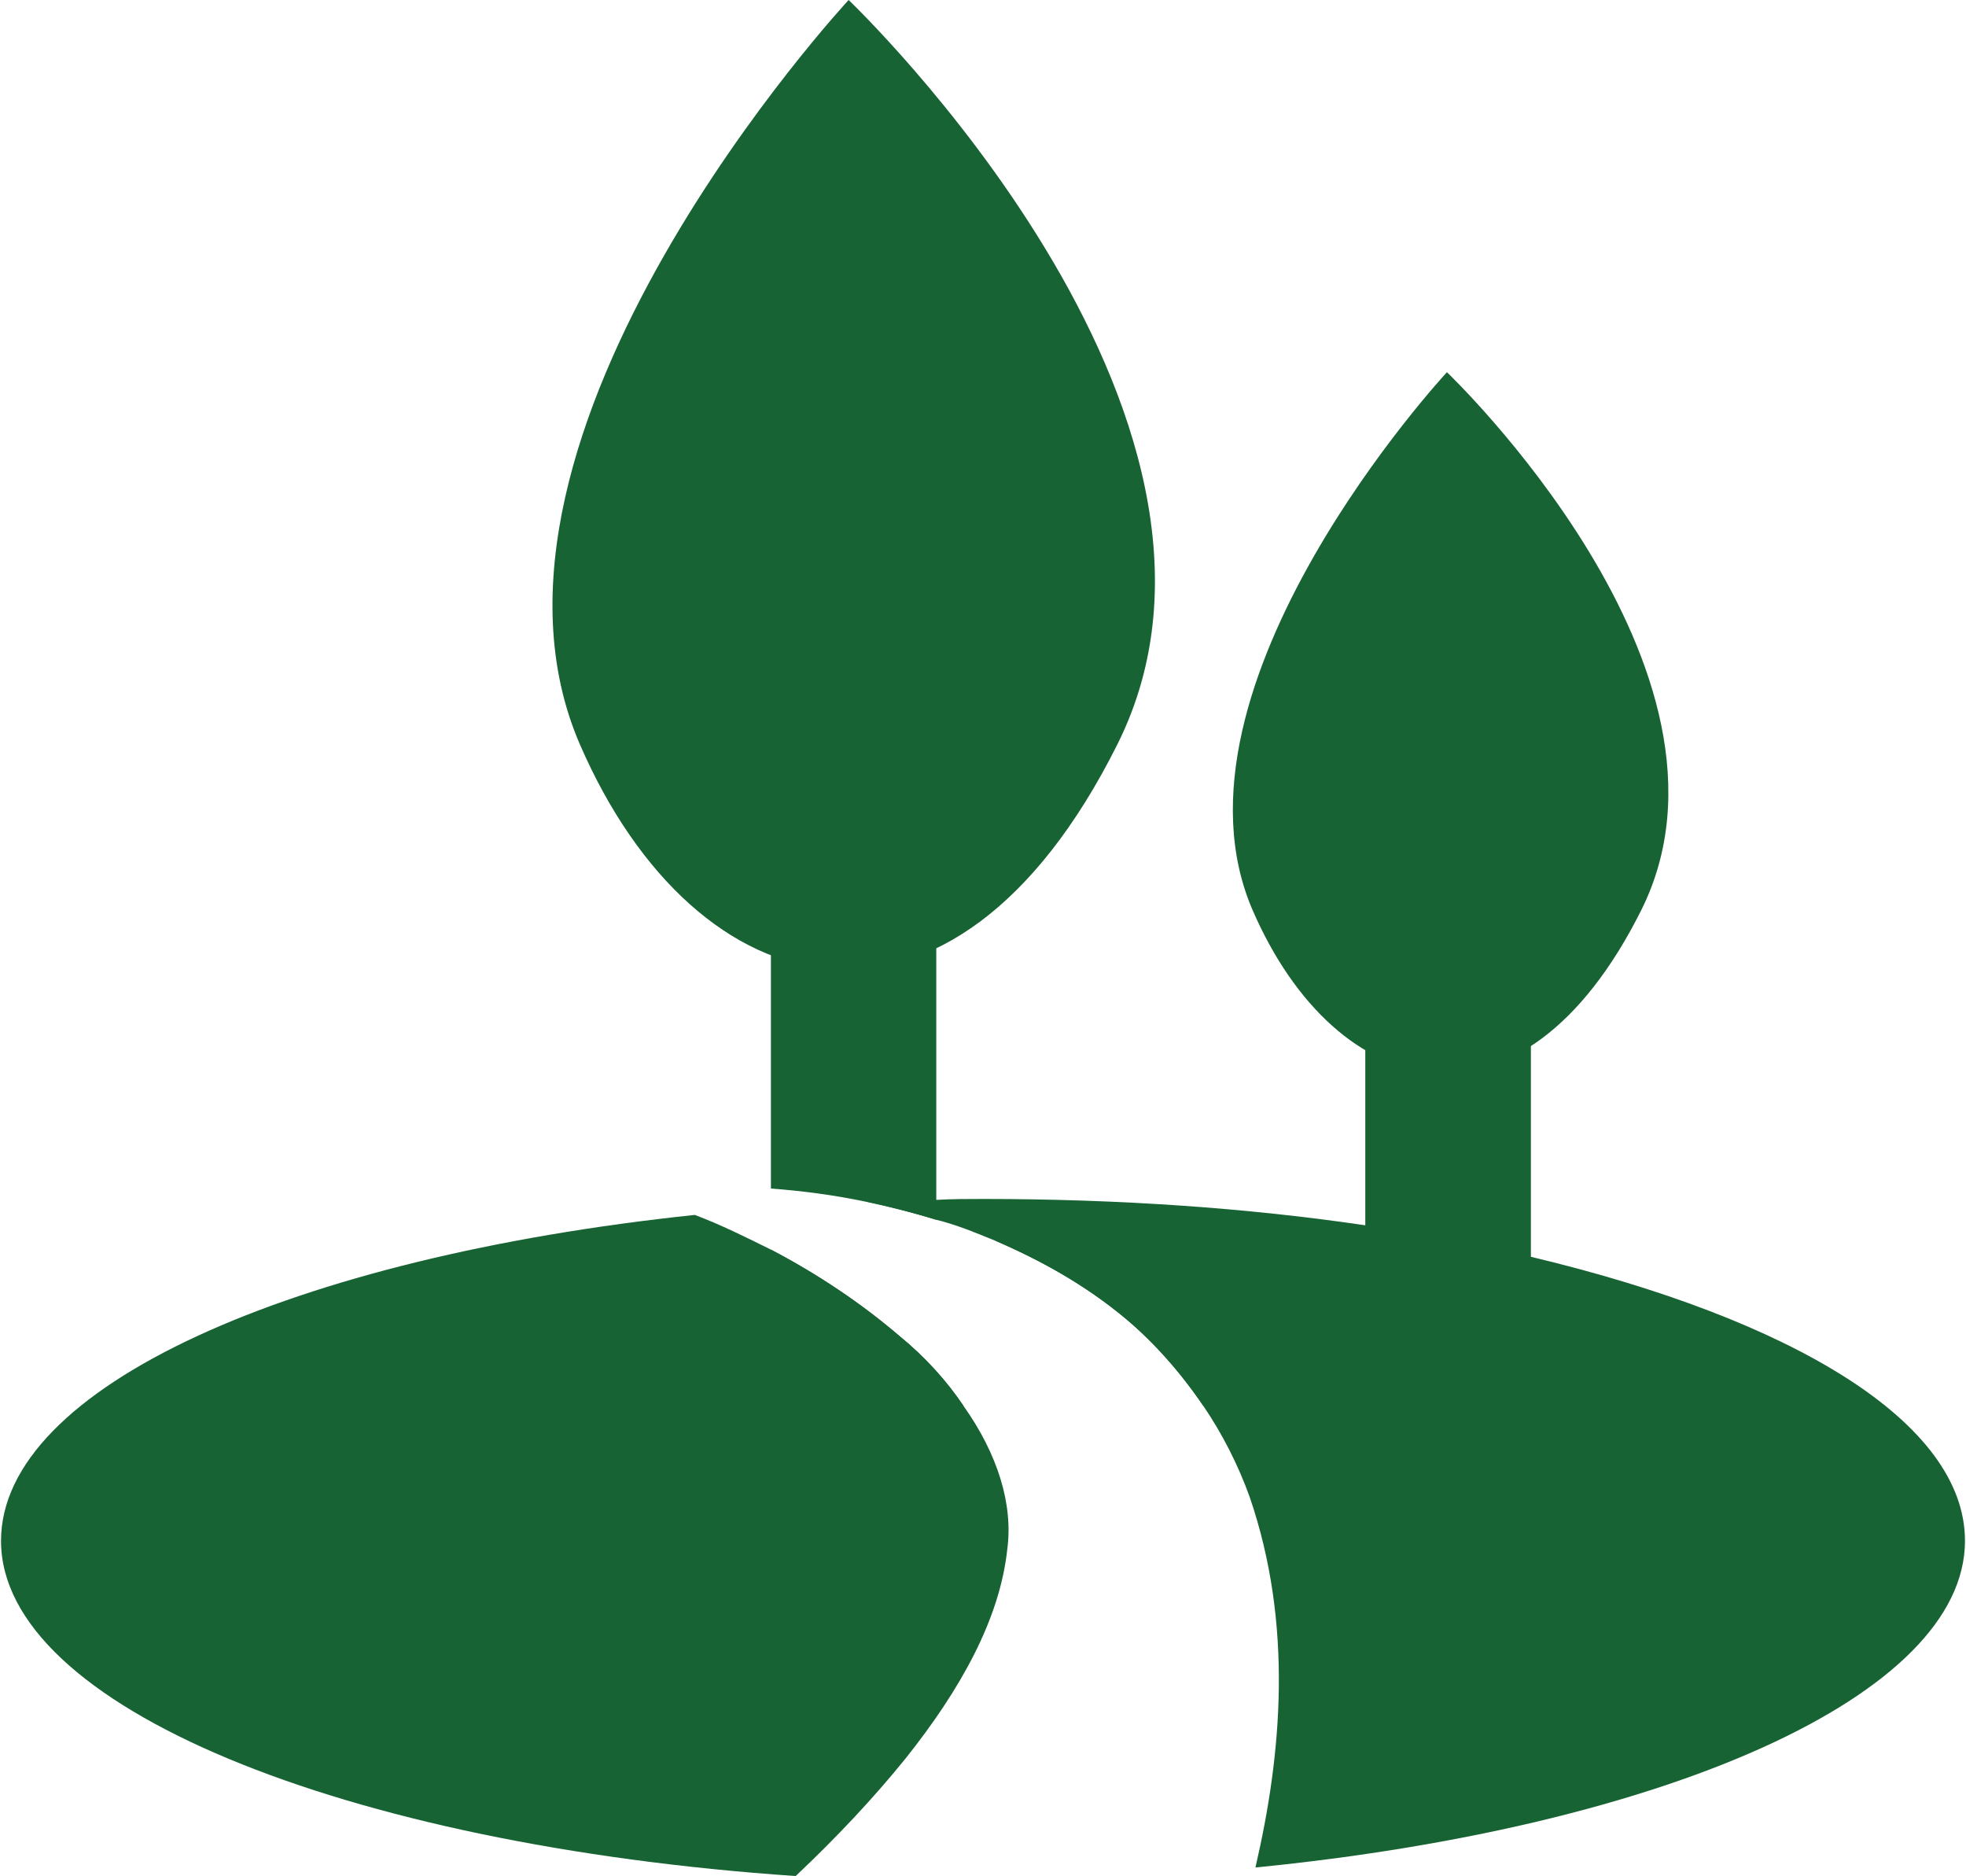
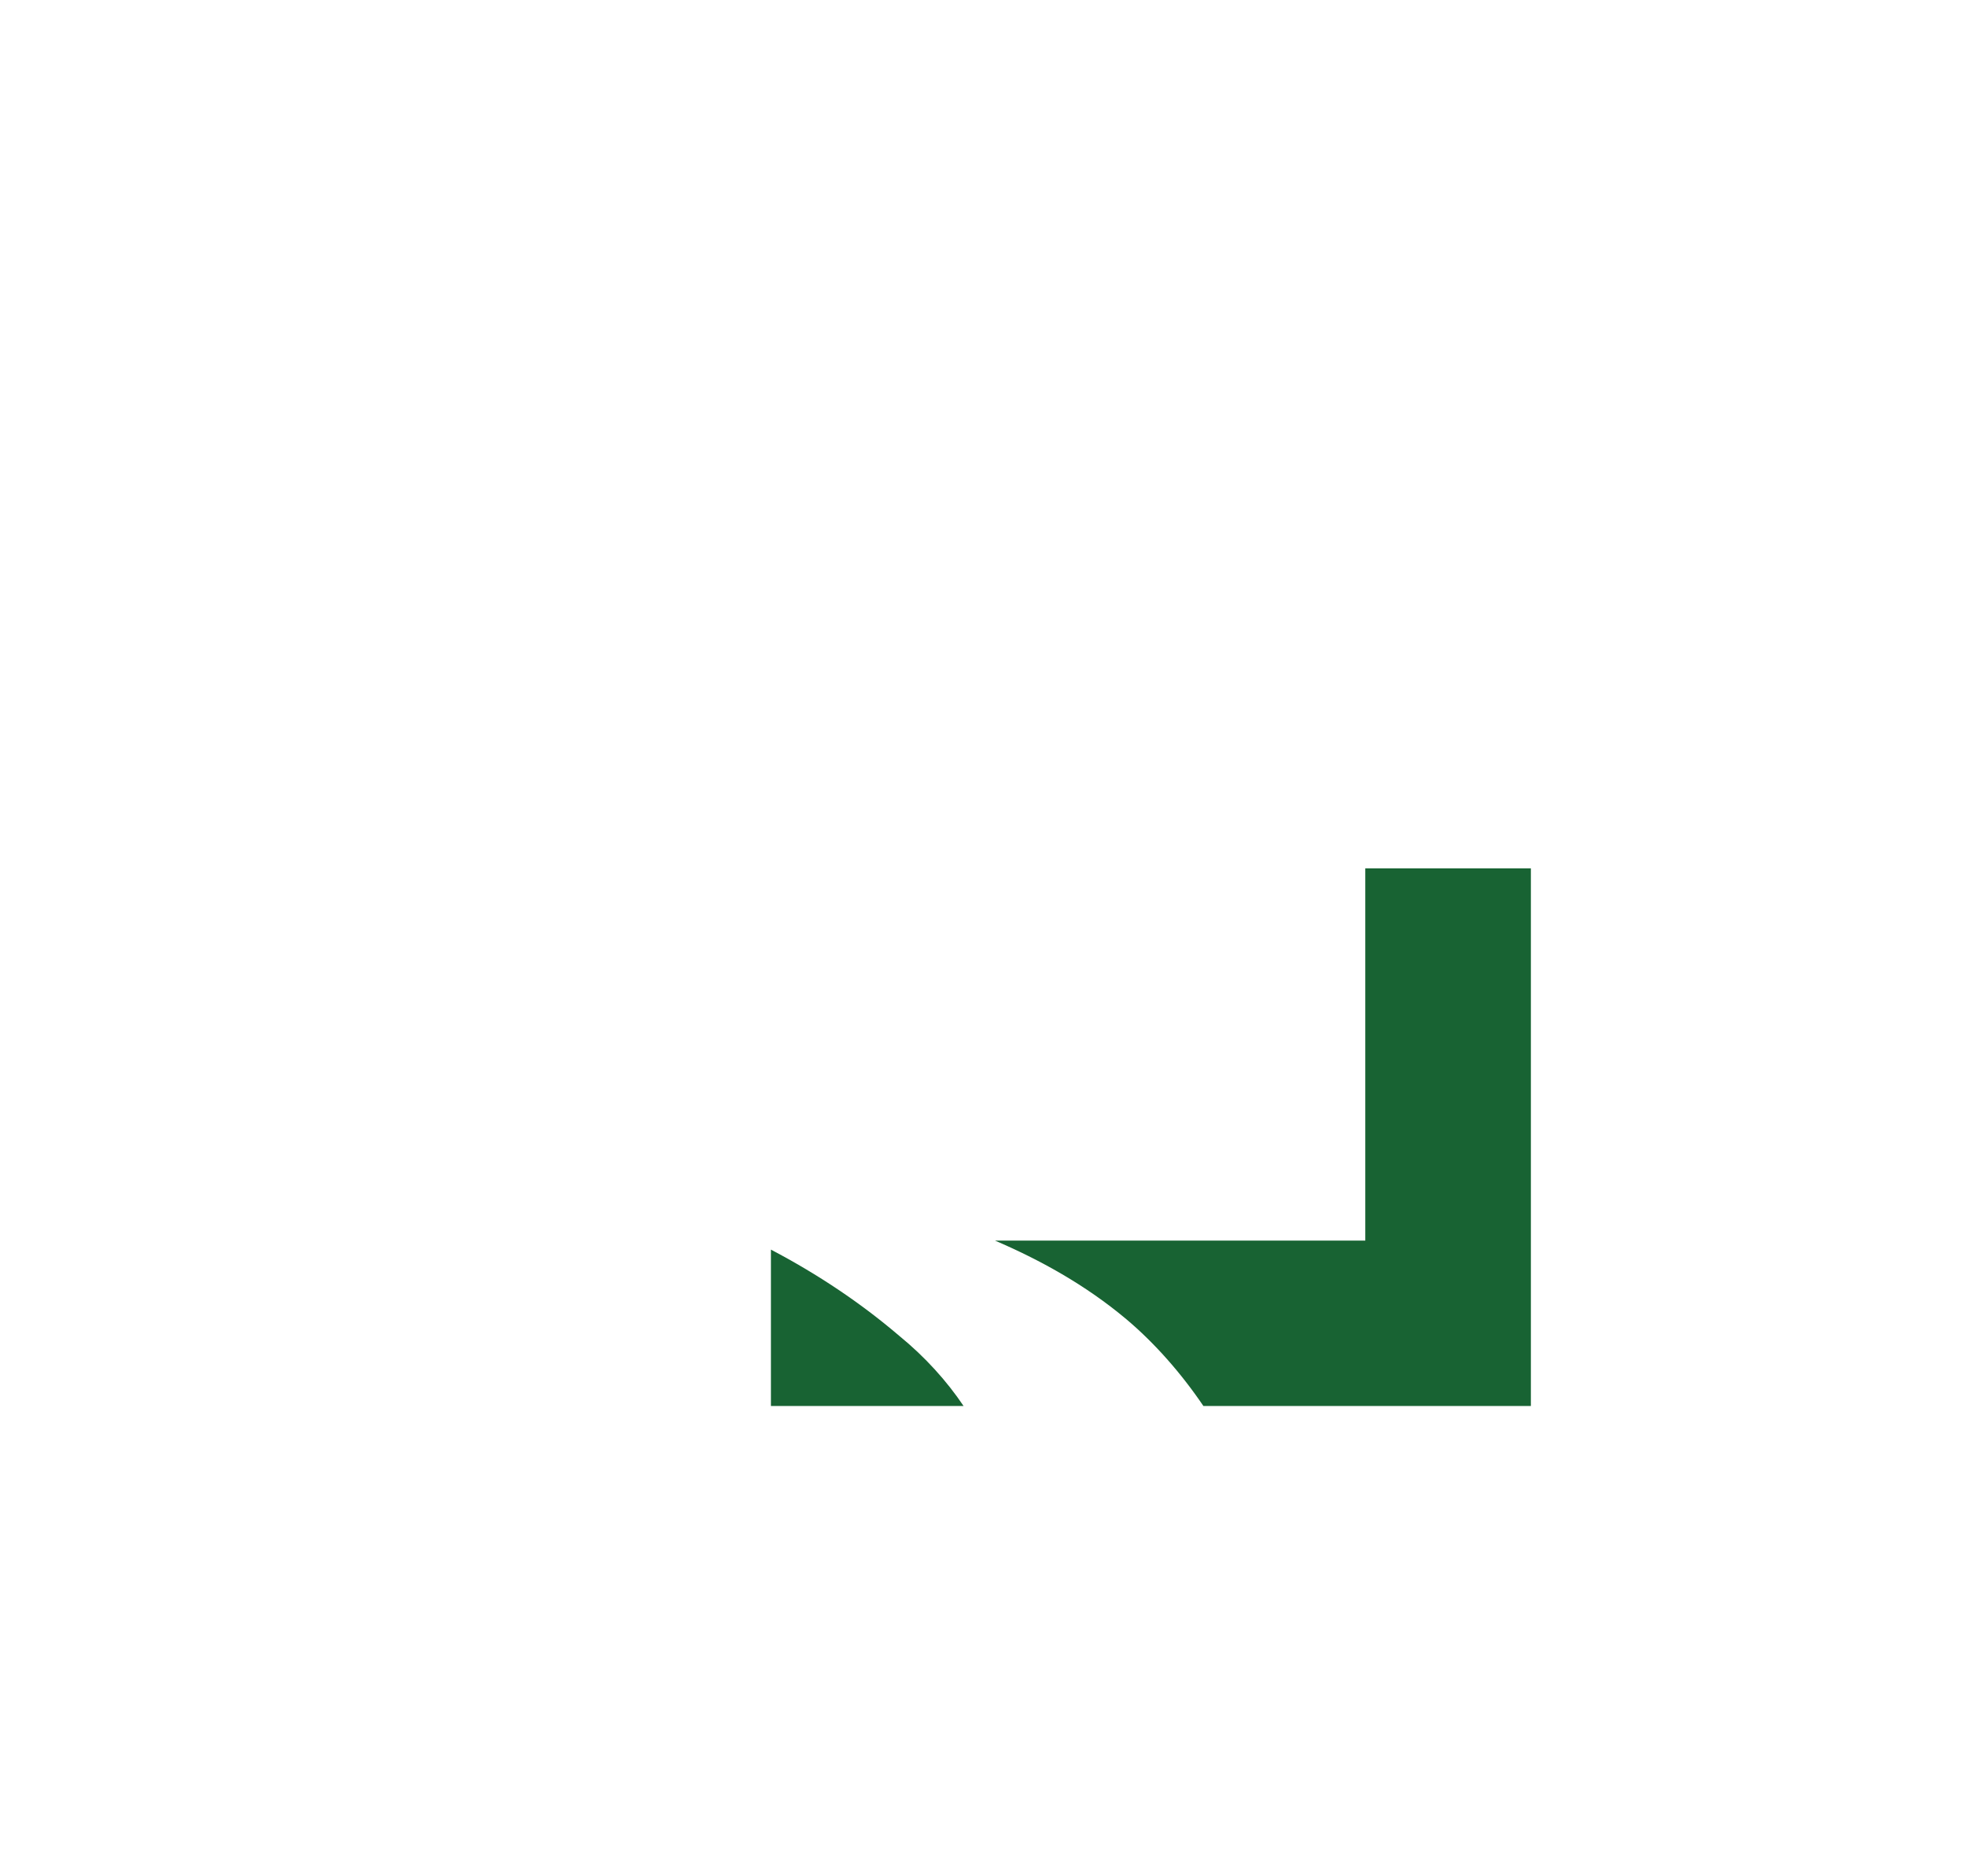
<svg xmlns="http://www.w3.org/2000/svg" version="1.1" width="87" height="83" viewBox="3.91 5.03 84.92 81.1">
  <g>
-     <path d="M45.53 65.81c1.47 2.07 2.15 4.25 1.89 6.19-.32 3-2 6.04-4.4 9.05-1.39 1.72-3 3.43-4.75 5.08-19.56-1.34-34.36-7.34-34.36-14.49 0-6.65 12.62-12.26 30-14.09 1.14.43 2.22.97 3.29 1.5 2.04 1.07 3.9 2.32 5.54 3.72 1.14.93 2.07 1.97 2.79 3.04z" fill="#186333" />
-     <path d="M88.83 71.64c0 6.69-12.98 12.37-30.68 14.12 1.14-4.9 1.64-10.51-.25-16.02-.5-1.39-1.18-2.72-2-3.93-.97-1.43-2.11-2.72-3.33-3.75-1.79-1.5-3.75-2.57-5.68-3.4-.54-.21-1.04-.43-1.57-.61-.32-.11-.64-.21-.97-.29-1.04-.32-2.04-.57-3.04-.79 1-.04 2-.07 3.04-.07.68-.04 1.36-.04 2.04-.04 5.86 0 11.44.39 16.52 1.14 2.5.39 4.93.82 7.15 1.36 11.33 2.7 18.77 7.16 18.77 12.28z" fill="#186333" />
-     <path d="M40.56 5.03s18.77 17.88 11.62 32.18-18.21 11.6-23.24 0C23.13 23.8 40.56 5.03 40.56 5.03z" fill="#186333" />
-     <path d="M66.43 21.12S80 34.04 74.83 44.38c-5.17 10.34-13.16 8.38-16.8 0-4.2-9.69 8.4-23.26 8.4-23.26z" fill="#186333" />
-     <path d="M41.31 56.98c-1.39-.29-2.75-.47-4.11-.57V42.57h7.15v15.19c-1.04-.32-2.04-.57-3.04-.78z" fill="#186333" />
    <path d="M45.53 65.81H37.2v-6.76c2.04 1.07 3.9 2.32 5.54 3.72 1.14.93 2.07 1.97 2.79 3.04z" fill="#186333" />
    <path d="M70.06 42.57v23.24H55.9c-.97-1.43-2.11-2.72-3.33-3.75-1.79-1.5-3.75-2.57-5.68-3.4H62.9V42.57h7.16z" fill="#186333" />
  </g>
</svg>